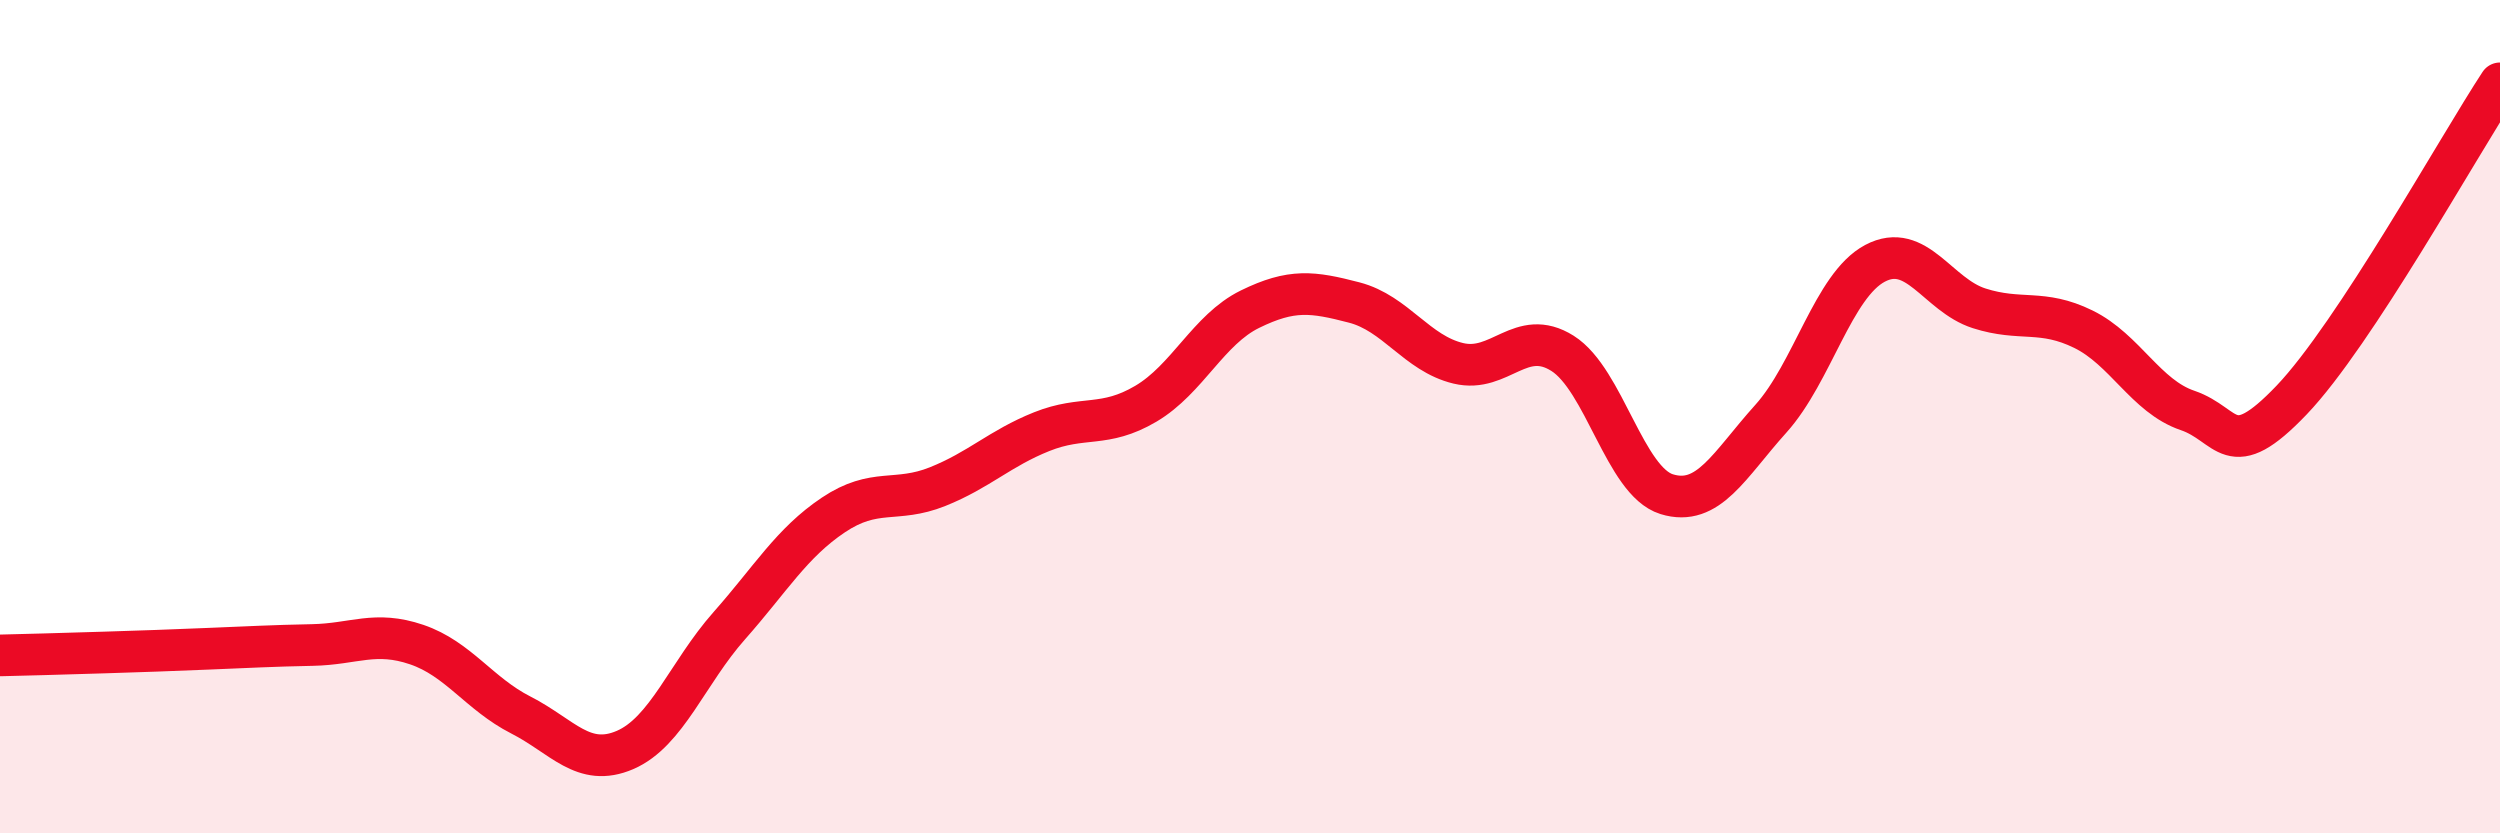
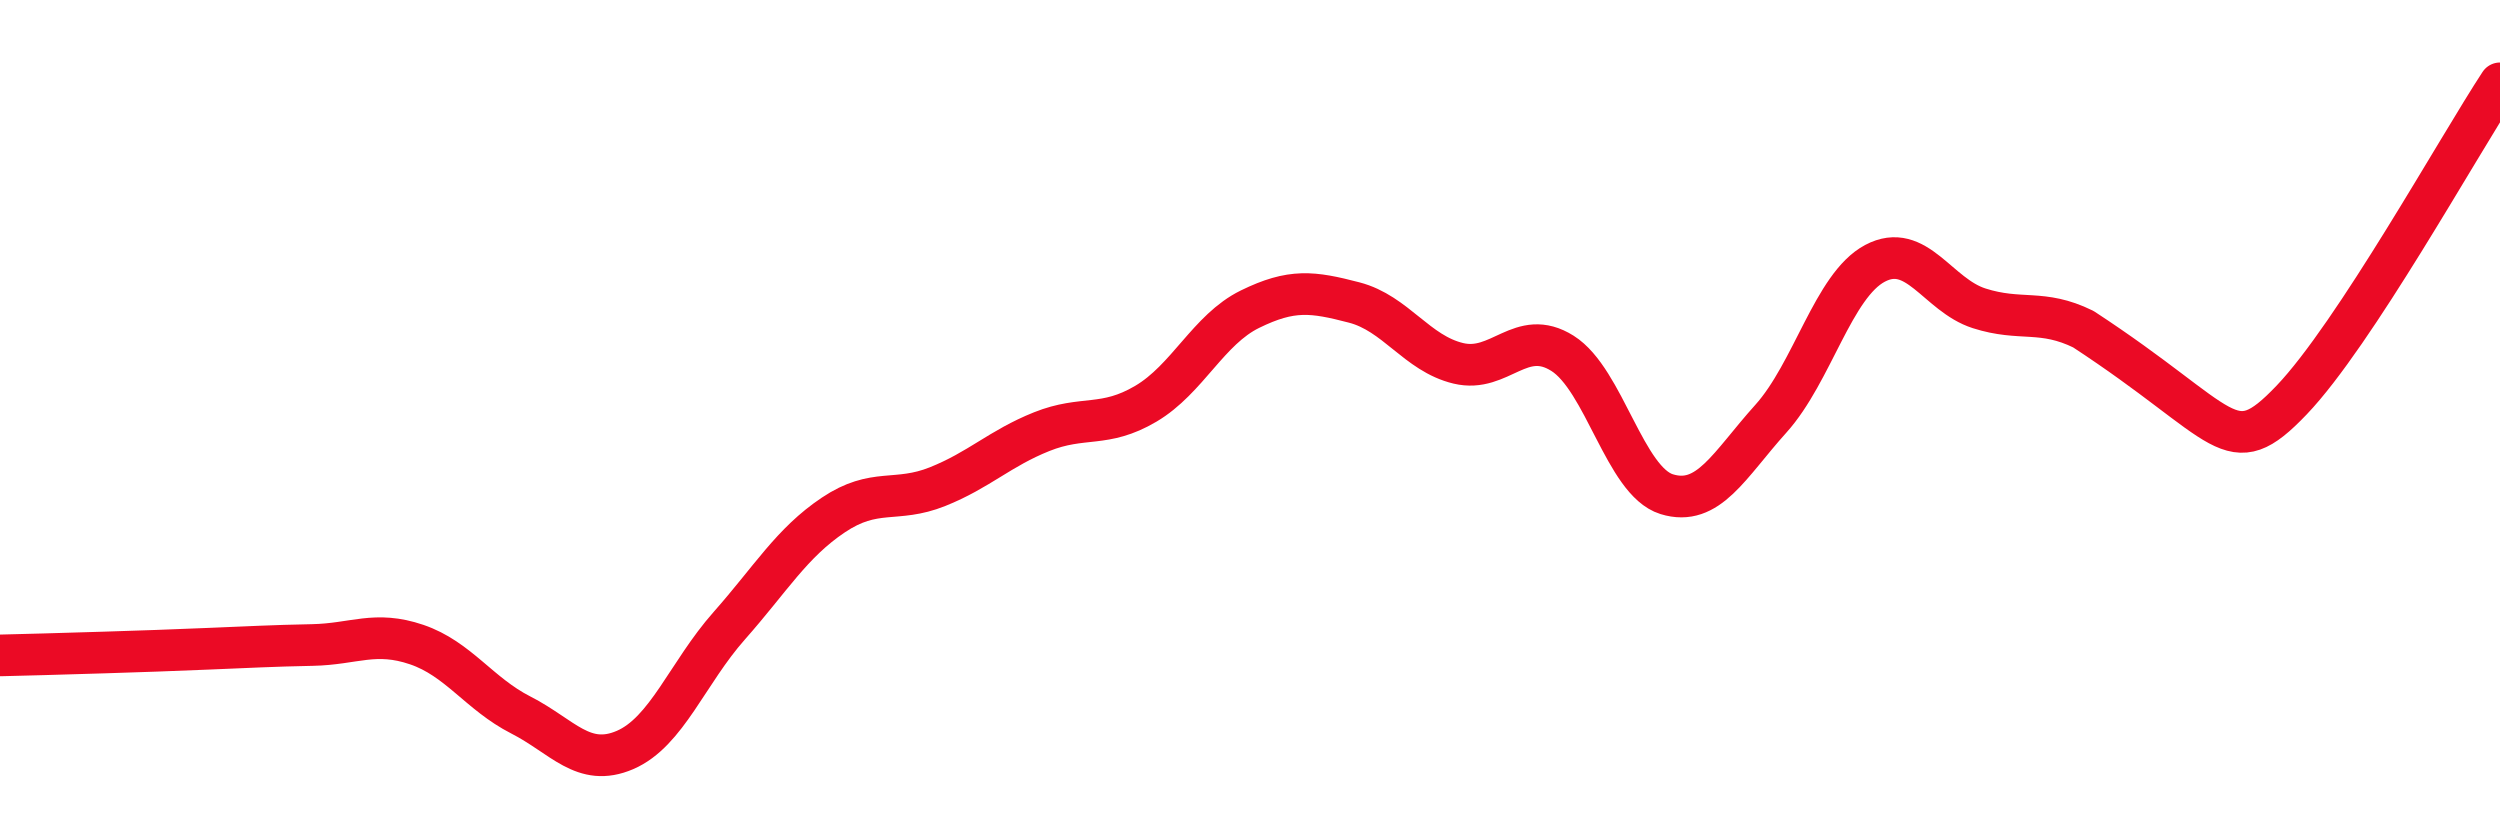
<svg xmlns="http://www.w3.org/2000/svg" width="60" height="20" viewBox="0 0 60 20">
-   <path d="M 0,15.73 C 0.5,15.72 1.5,15.69 2.5,15.66 C 3.5,15.63 4,15.61 5,15.57 C 6,15.53 6.5,15.5 7.5,15.48 C 8.5,15.46 9,15.13 10,15.47 C 11,15.81 11.5,16.65 12.5,17.16 C 13.5,17.67 14,18.43 15,18 C 16,17.57 16.5,16.15 17.5,15.02 C 18.5,13.89 19,13.03 20,12.36 C 21,11.69 21.5,12.08 22.5,11.68 C 23.5,11.28 24,10.76 25,10.36 C 26,9.96 26.5,10.28 27.5,9.69 C 28.5,9.1 29,7.91 30,7.42 C 31,6.93 31.5,7 32.5,7.26 C 33.5,7.52 34,8.48 35,8.72 C 36,8.96 36.5,7.85 37.5,8.48 C 38.5,9.11 39,11.55 40,11.86 C 41,12.17 41.5,11.16 42.5,10.05 C 43.5,8.94 44,6.85 45,6.32 C 46,5.79 46.5,7.08 47.5,7.4 C 48.5,7.72 49,7.41 50,7.9 C 51,8.39 51.5,9.51 52.5,9.85 C 53.5,10.19 53.5,11.17 55,9.6 C 56.5,8.03 59,3.52 60,2L60 20L0 20Z" fill="#EB0A25" opacity="0.1" stroke-linecap="round" stroke-linejoin="round" />
-   <path d="M 0,15.73 C 0.5,15.72 1.5,15.69 2.5,15.66 C 3.5,15.63 4,15.61 5,15.57 C 6,15.53 6.5,15.5 7.5,15.48 C 8.5,15.46 9,15.13 10,15.47 C 11,15.81 11.5,16.65 12.5,17.16 C 13.5,17.67 14,18.43 15,18 C 16,17.57 16.5,16.15 17.5,15.02 C 18.5,13.89 19,13.03 20,12.36 C 21,11.69 21.5,12.08 22.5,11.68 C 23.5,11.28 24,10.76 25,10.36 C 26,9.96 26.5,10.28 27.5,9.69 C 28.5,9.1 29,7.91 30,7.42 C 31,6.93 31.5,7 32.5,7.26 C 33.5,7.52 34,8.48 35,8.72 C 36,8.96 36.5,7.85 37.5,8.48 C 38.5,9.11 39,11.55 40,11.86 C 41,12.17 41.5,11.16 42.5,10.05 C 43.5,8.94 44,6.85 45,6.32 C 46,5.79 46.5,7.08 47.5,7.4 C 48.5,7.72 49,7.41 50,7.9 C 51,8.39 51.5,9.51 52.5,9.85 C 53.5,10.19 53.5,11.17 55,9.6 C 56.5,8.03 59,3.52 60,2" stroke="#EB0A25" stroke-width="1" fill="none" stroke-linecap="round" stroke-linejoin="round" />
+   <path d="M 0,15.73 C 0.5,15.72 1.5,15.69 2.5,15.66 C 3.5,15.63 4,15.61 5,15.57 C 6,15.53 6.5,15.5 7.5,15.48 C 8.5,15.46 9,15.13 10,15.47 C 11,15.81 11.5,16.65 12.5,17.16 C 13.5,17.67 14,18.43 15,18 C 16,17.57 16.5,16.15 17.5,15.02 C 18.5,13.89 19,13.03 20,12.36 C 21,11.69 21.5,12.08 22.5,11.68 C 23.5,11.28 24,10.76 25,10.36 C 26,9.96 26.5,10.28 27.5,9.69 C 28.5,9.1 29,7.91 30,7.42 C 31,6.93 31.5,7 32.5,7.26 C 33.5,7.52 34,8.48 35,8.72 C 36,8.96 36.5,7.85 37.5,8.48 C 38.5,9.11 39,11.55 40,11.86 C 41,12.17 41.5,11.16 42.5,10.05 C 43.5,8.94 44,6.85 45,6.32 C 46,5.79 46.5,7.08 47.5,7.4 C 48.5,7.72 49,7.41 50,7.9 C 53.5,10.19 53.5,11.17 55,9.6 C 56.5,8.03 59,3.52 60,2" stroke="#EB0A25" stroke-width="1" fill="none" stroke-linecap="round" stroke-linejoin="round" />
</svg>